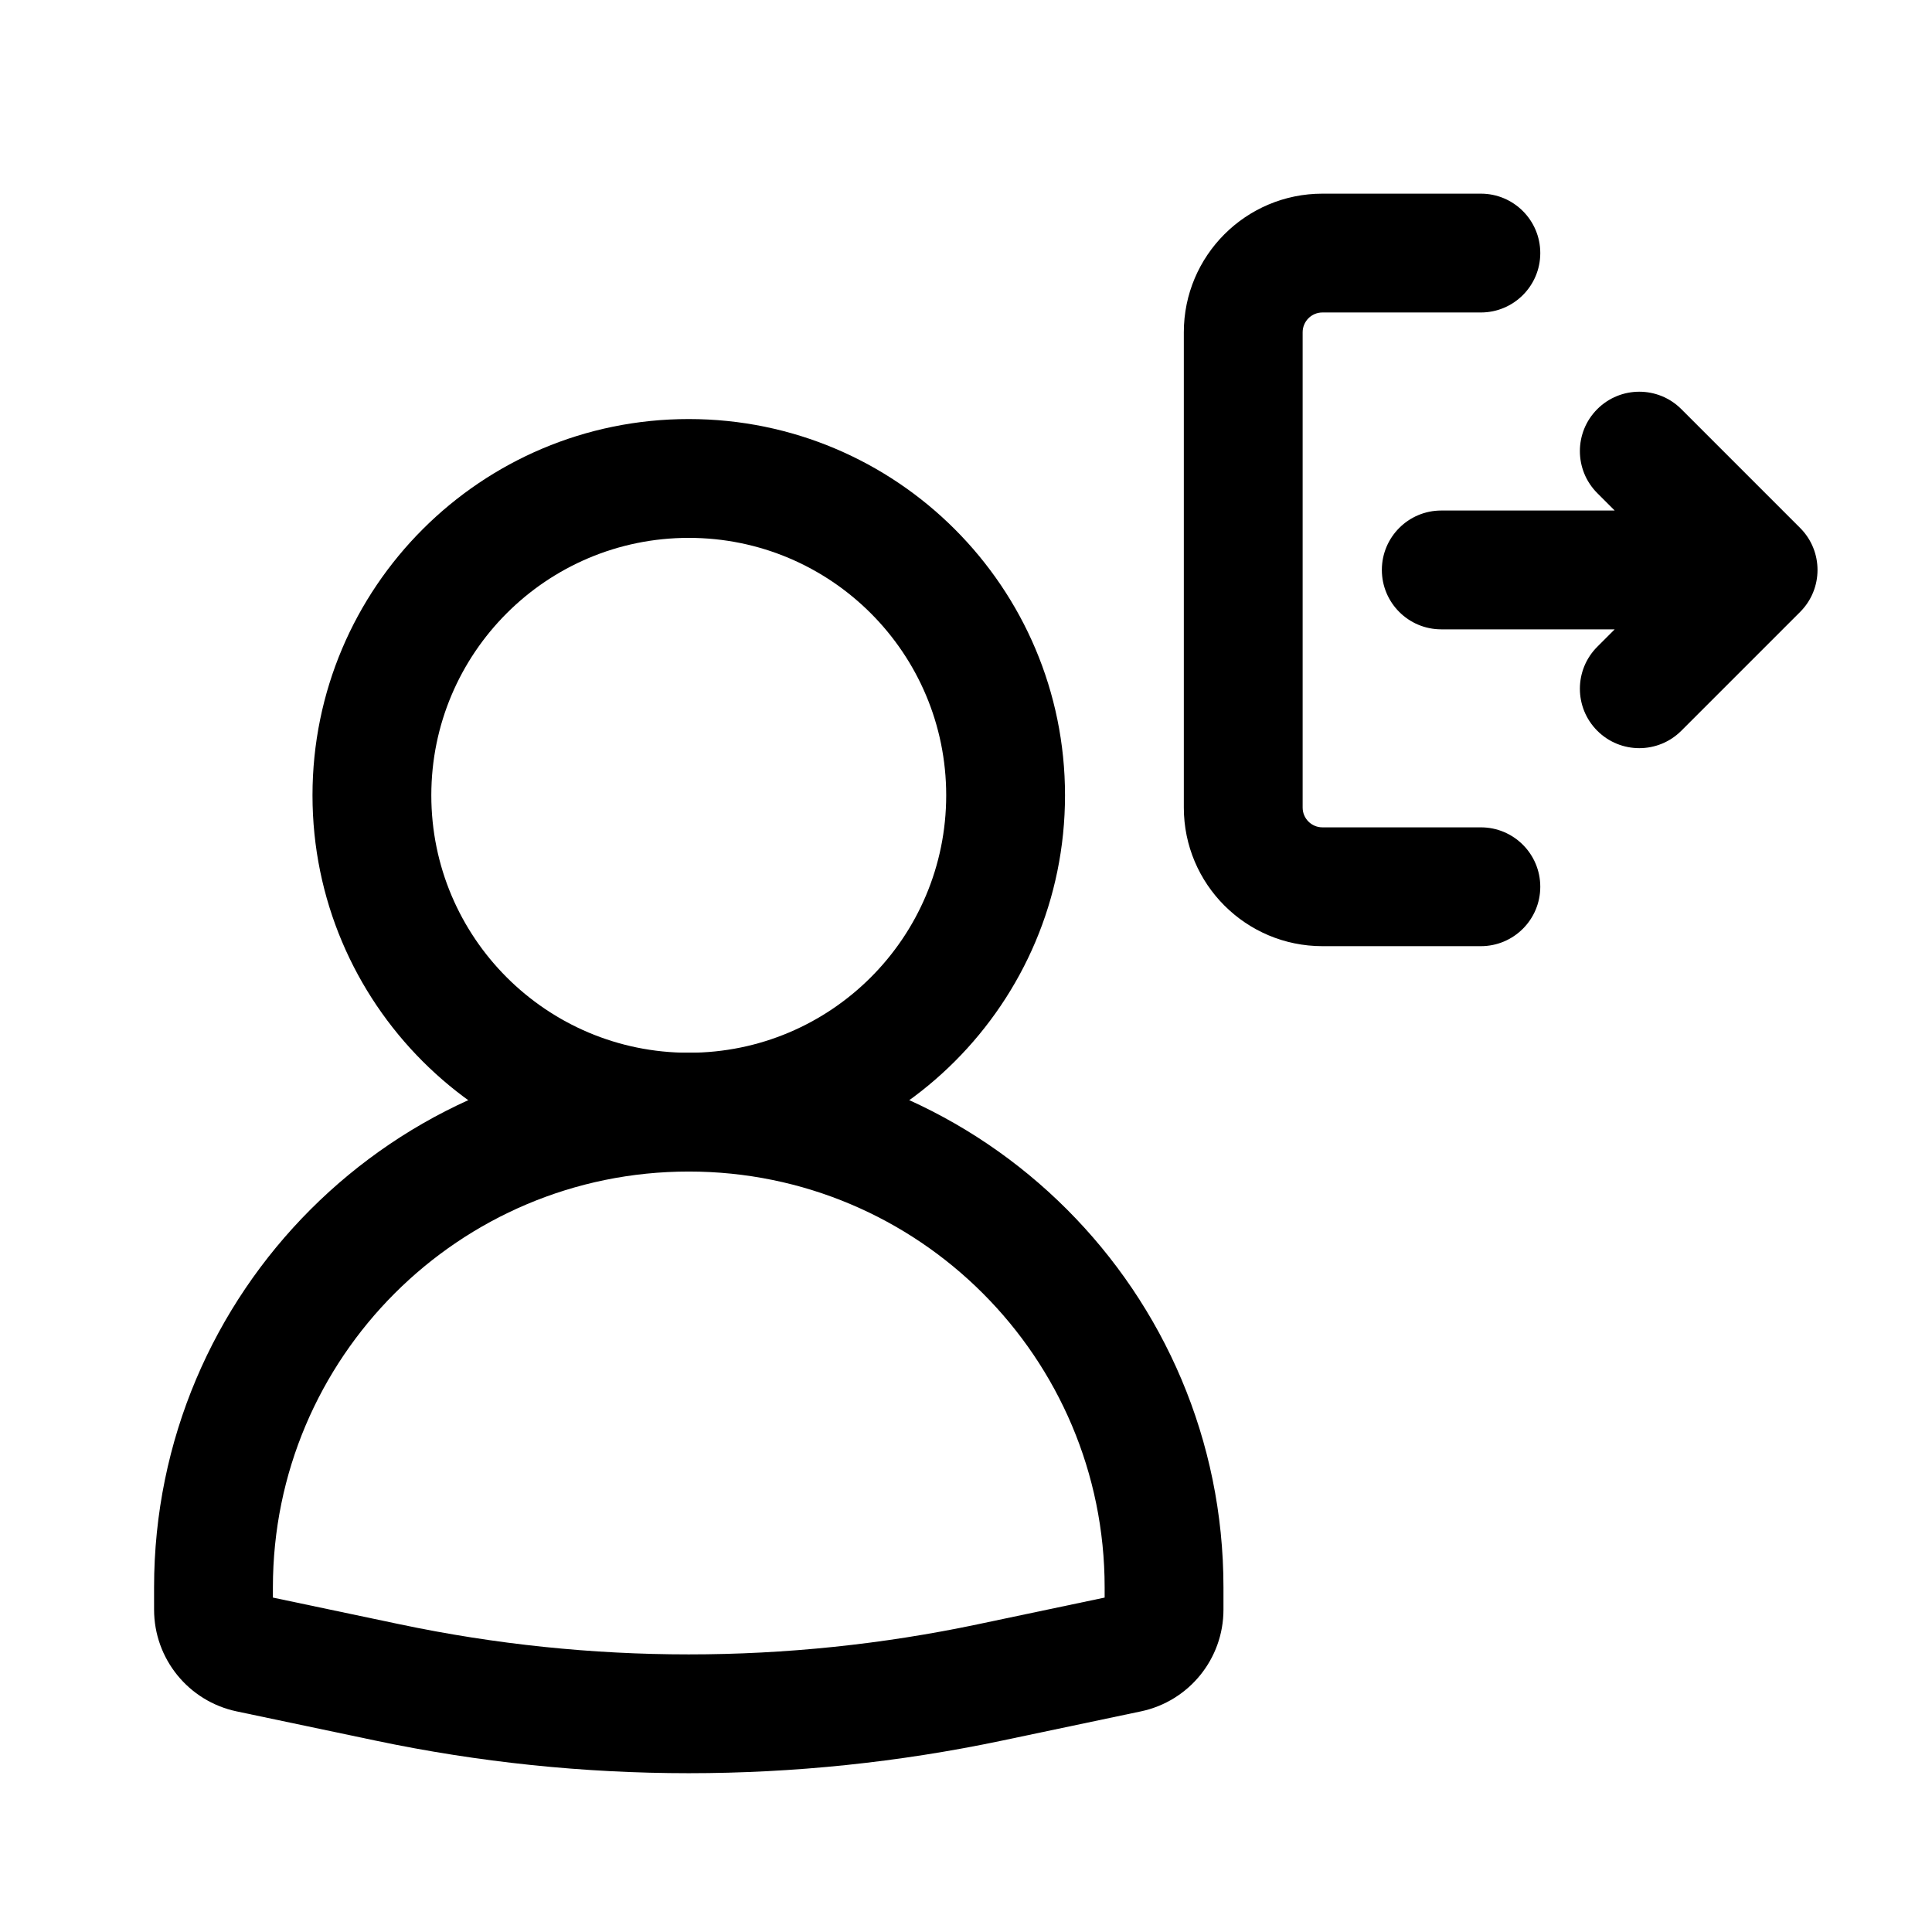
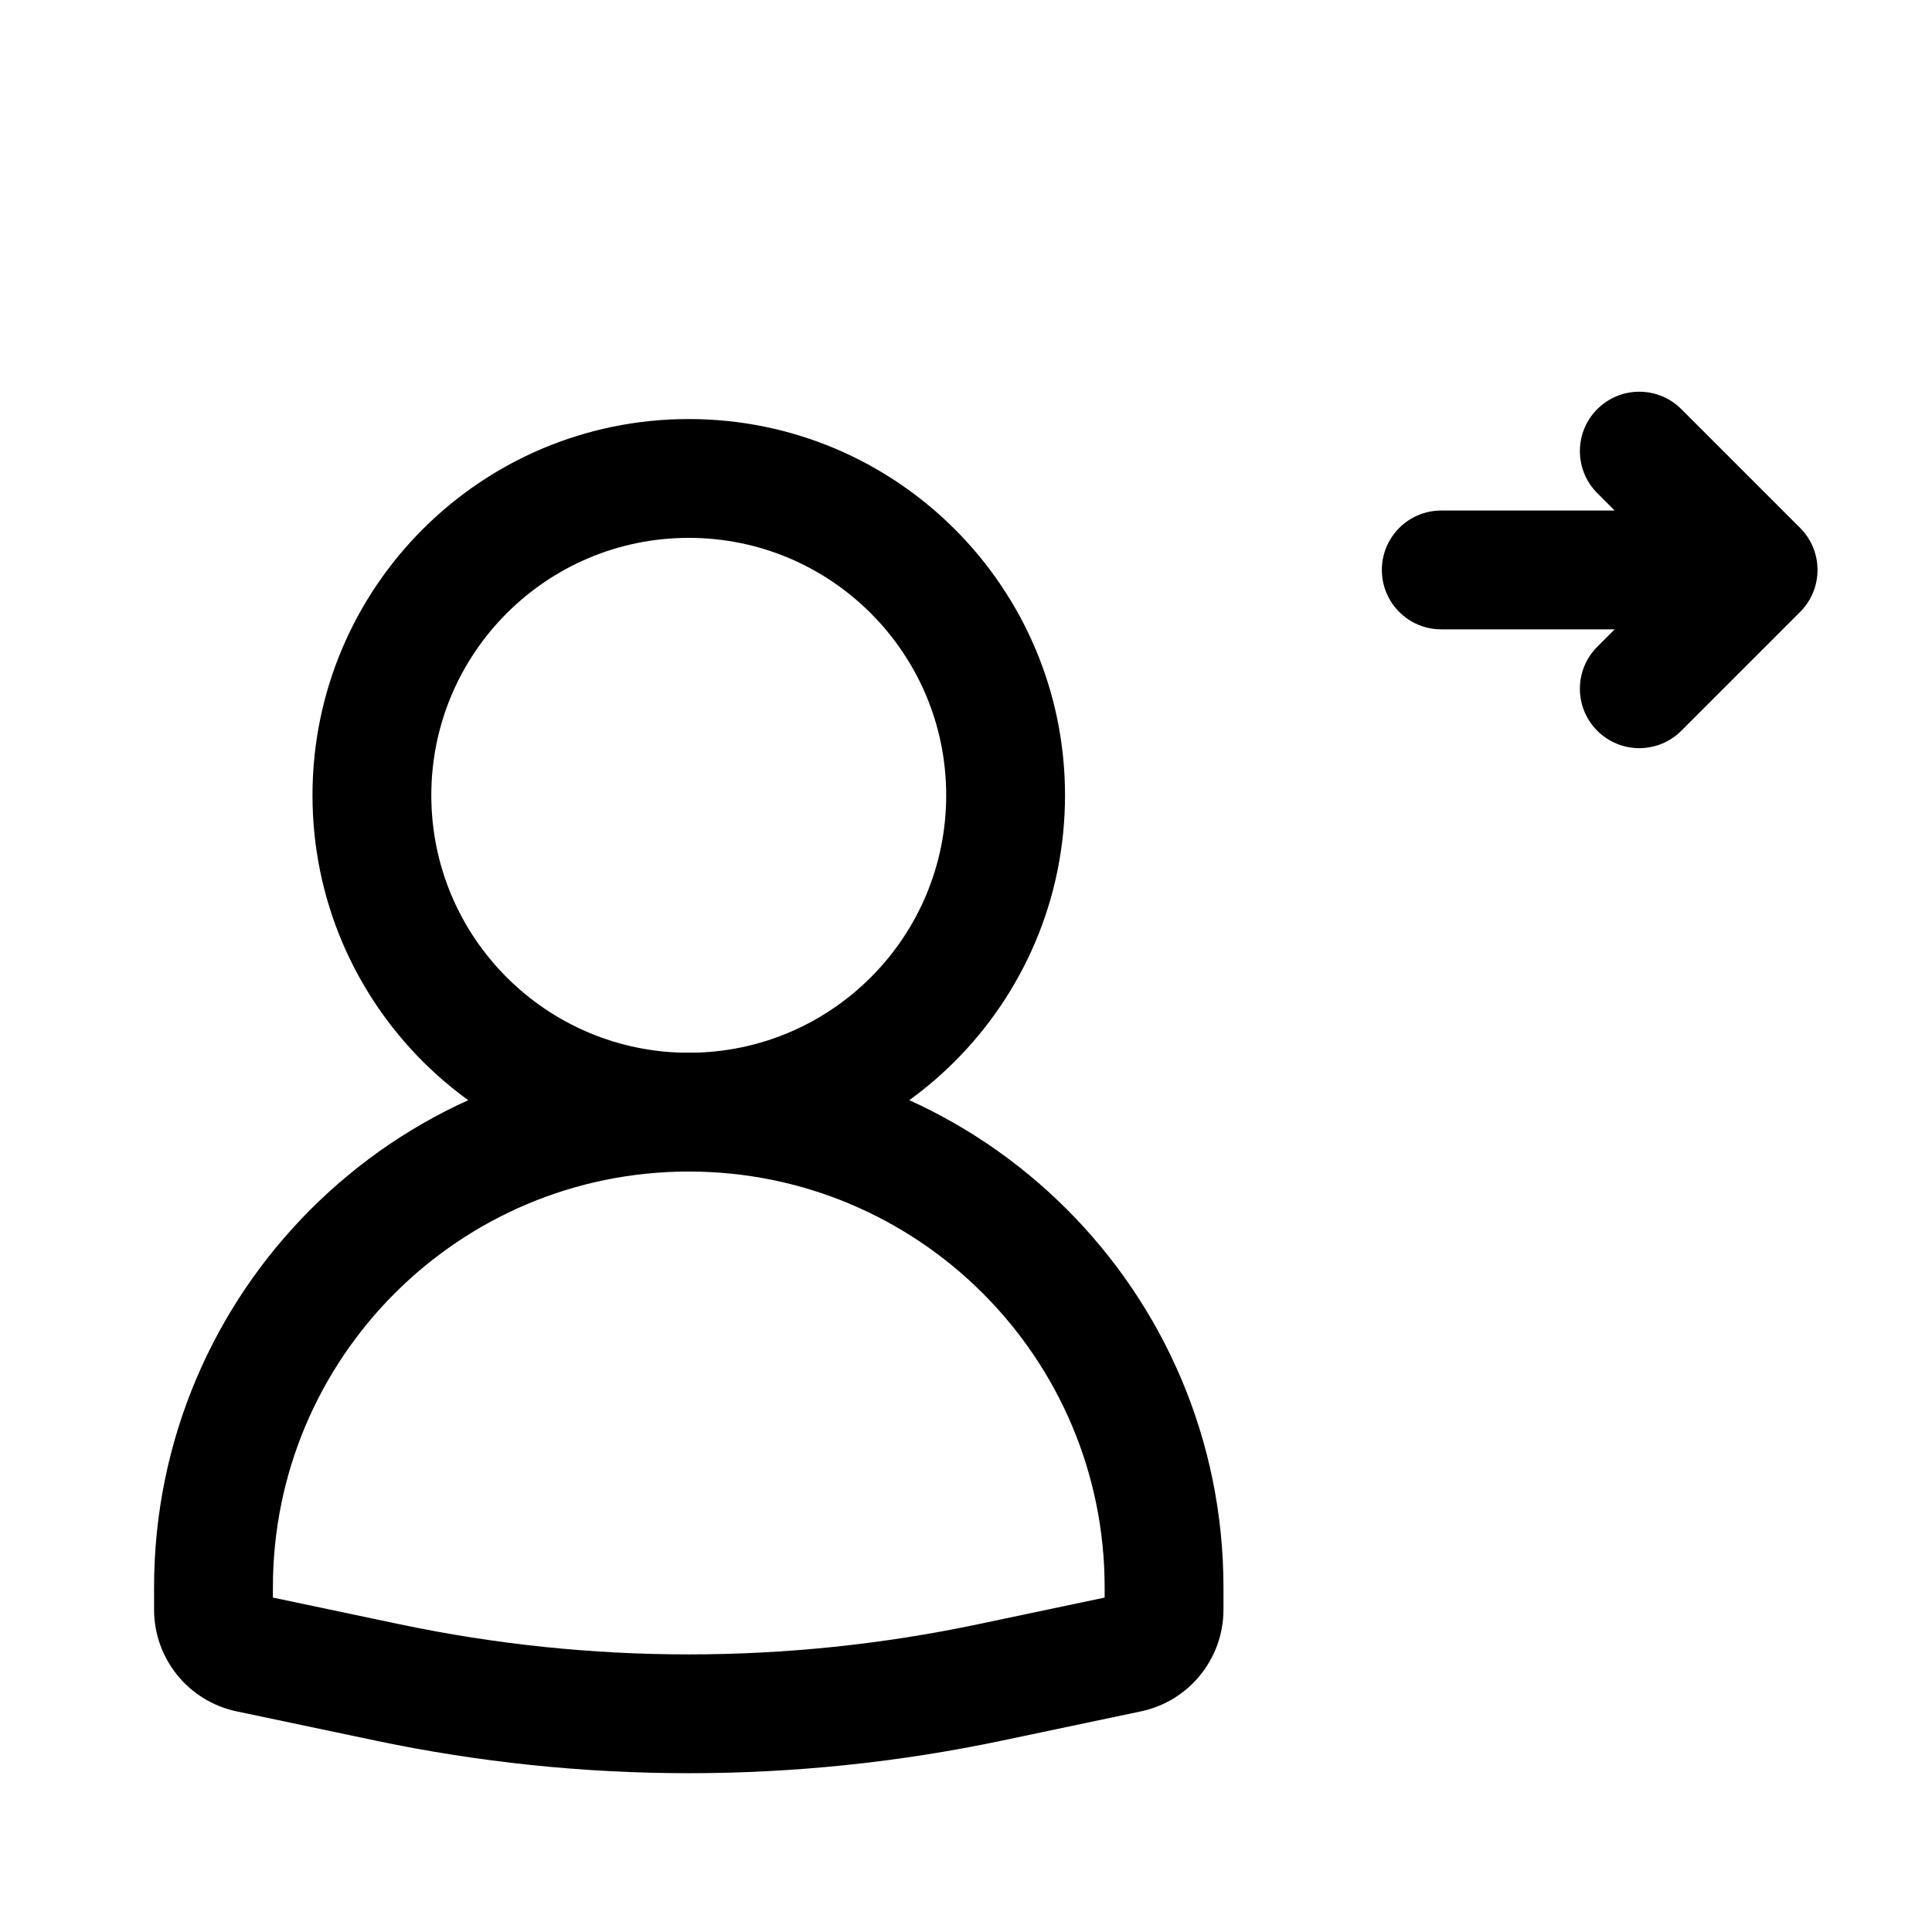
<svg xmlns="http://www.w3.org/2000/svg" fill="#000000" width="800px" height="800px" version="1.1" viewBox="144 144 512 512">
  <g fill-rule="evenodd">
    <path d="m326.53 286.54c-37.68 0-68.227 30.547-68.227 68.227s30.547 68.223 68.227 68.223c37.676 0 68.223-30.543 68.223-68.223s-30.547-68.227-68.223-68.227zm-99.715 68.227c0-55.07 44.645-99.715 99.715-99.715 55.07 0 99.711 44.645 99.711 99.715s-44.641 99.711-99.711 99.711c-55.07 0-99.715-44.641-99.715-99.711z" />
    <path d="m184.83 564.68c0-78.254 63.441-141.7 141.7-141.7 78.254 0 141.7 63.441 141.7 141.7v5.891c0 13.027-9.125 24.273-21.875 26.961l-36.766 7.738c-54.77 11.531-111.34 11.531-166.11 0l-36.77-7.738c-12.746-2.688-21.875-13.934-21.875-26.961zm141.7-110.21c-60.867 0-110.21 49.344-110.21 110.21v2.695l33.641 7.082c50.492 10.633 102.64 10.633 153.14 0l33.641-7.082v-2.695c0-60.863-49.34-110.21-110.21-110.21z" />
-     <path d="m494.46 226.81c-2.898 0-5.246 2.352-5.246 5.25v125.95c0 2.898 2.348 5.246 5.246 5.246h41.984c8.695 0 15.746 7.051 15.746 15.746 0 8.695-7.051 15.742-15.746 15.742h-41.984c-20.285 0-36.734-16.445-36.734-36.734v-125.95c0-20.289 16.449-36.738 36.734-36.738h41.984c8.695 0 15.746 7.051 15.746 15.746 0 8.695-7.051 15.742-15.746 15.742z" />
    <path d="m567.3 252.42c-6.152 6.148-6.152 16.117 0 22.266l4.609 4.609h-45.961c-8.691 0-15.742 7.051-15.742 15.746 0 8.695 7.051 15.742 15.742 15.742h45.961l-4.609 4.613c-6.152 6.148-6.152 16.117 0 22.266 6.148 6.148 16.113 6.148 22.262 0l31.488-31.488c6.148-6.148 6.148-16.117 0-22.266l-31.488-31.488c-6.148-6.148-16.113-6.148-22.262 0z" />
  </g>
</svg>